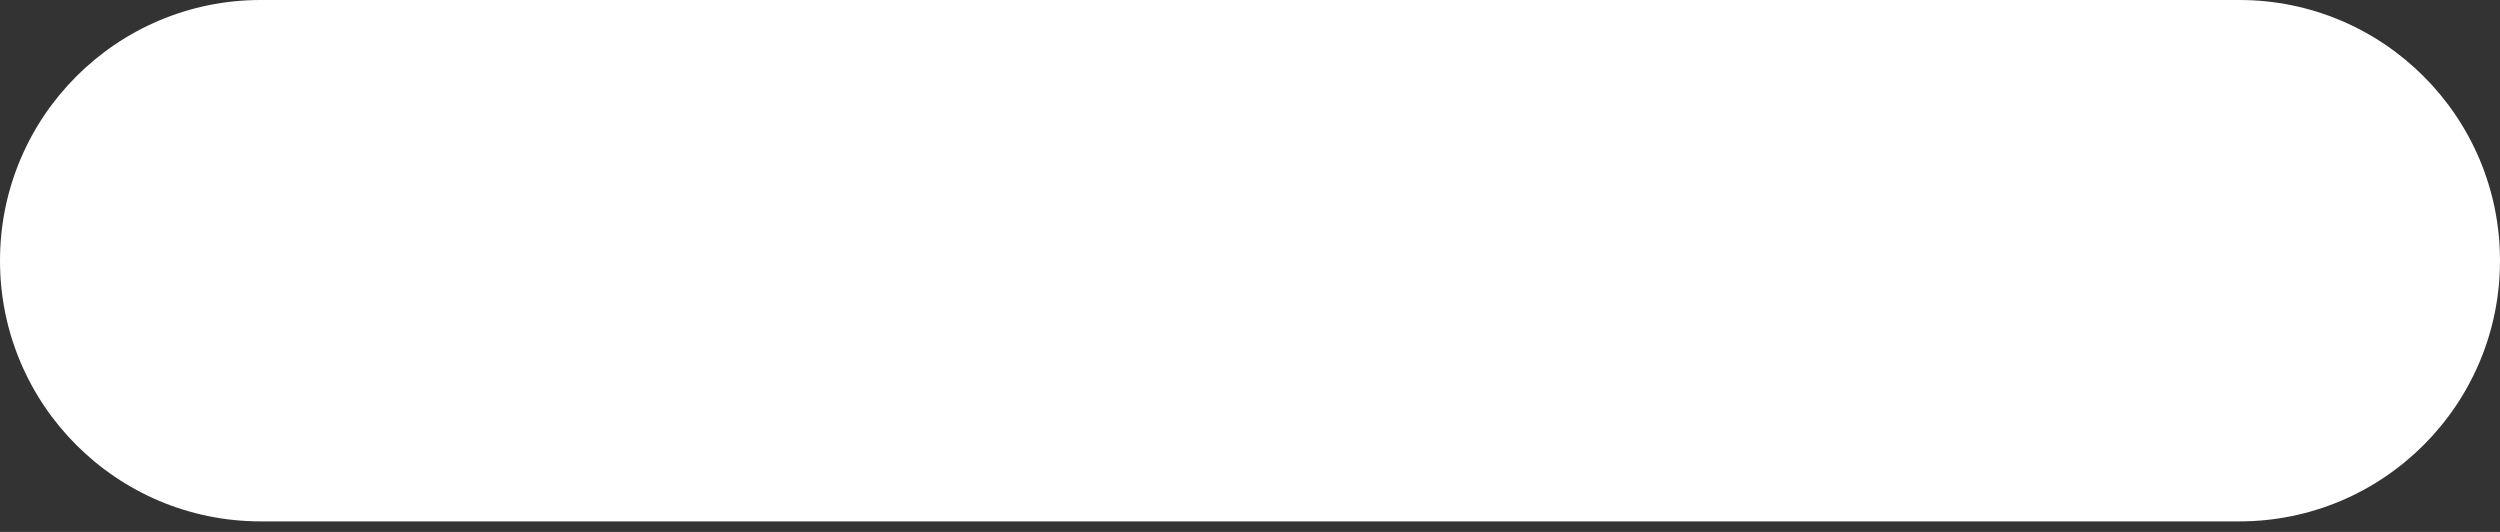
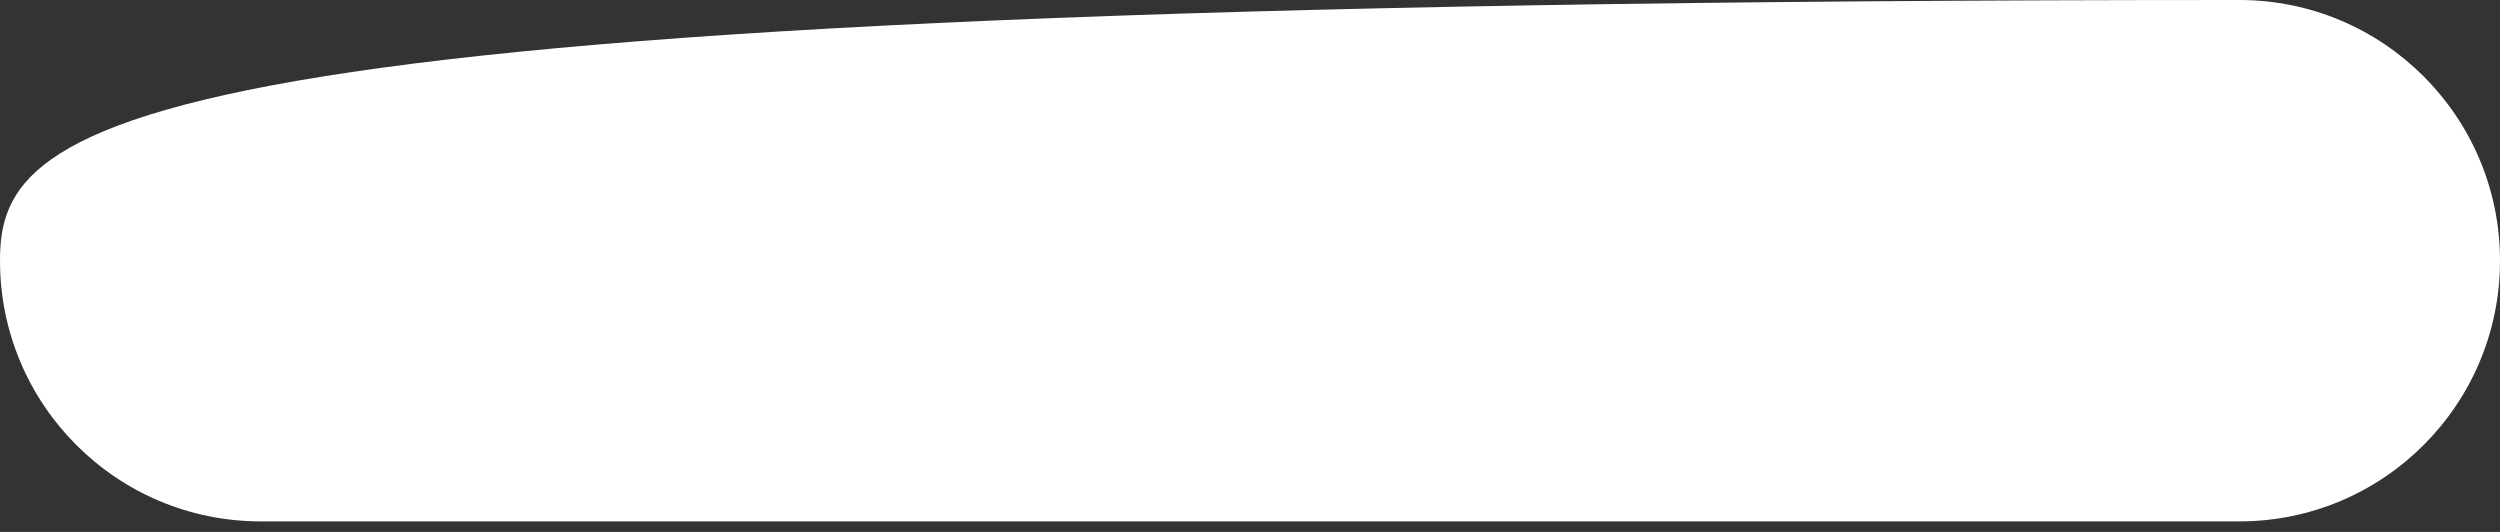
<svg xmlns="http://www.w3.org/2000/svg" width="141" height="30" viewBox="0 0 141 30" fill="none">
  <rect x="0" y="0" width="141" height="30" fill="#333333" stroke="none" />
-   <path d="M126.297 0H14.703C6.583 0 0 6.583 0 14.703C0 22.824 6.583 29.406 14.703 29.406H126.297C134.417 29.406 141 22.824 141 14.703C141 6.583 134.417 0 126.297 0Z" fill="white" />
+   <path d="M126.297 0C6.583 0 0 6.583 0 14.703C0 22.824 6.583 29.406 14.703 29.406H126.297C134.417 29.406 141 22.824 141 14.703C141 6.583 134.417 0 126.297 0Z" fill="white" />
</svg>